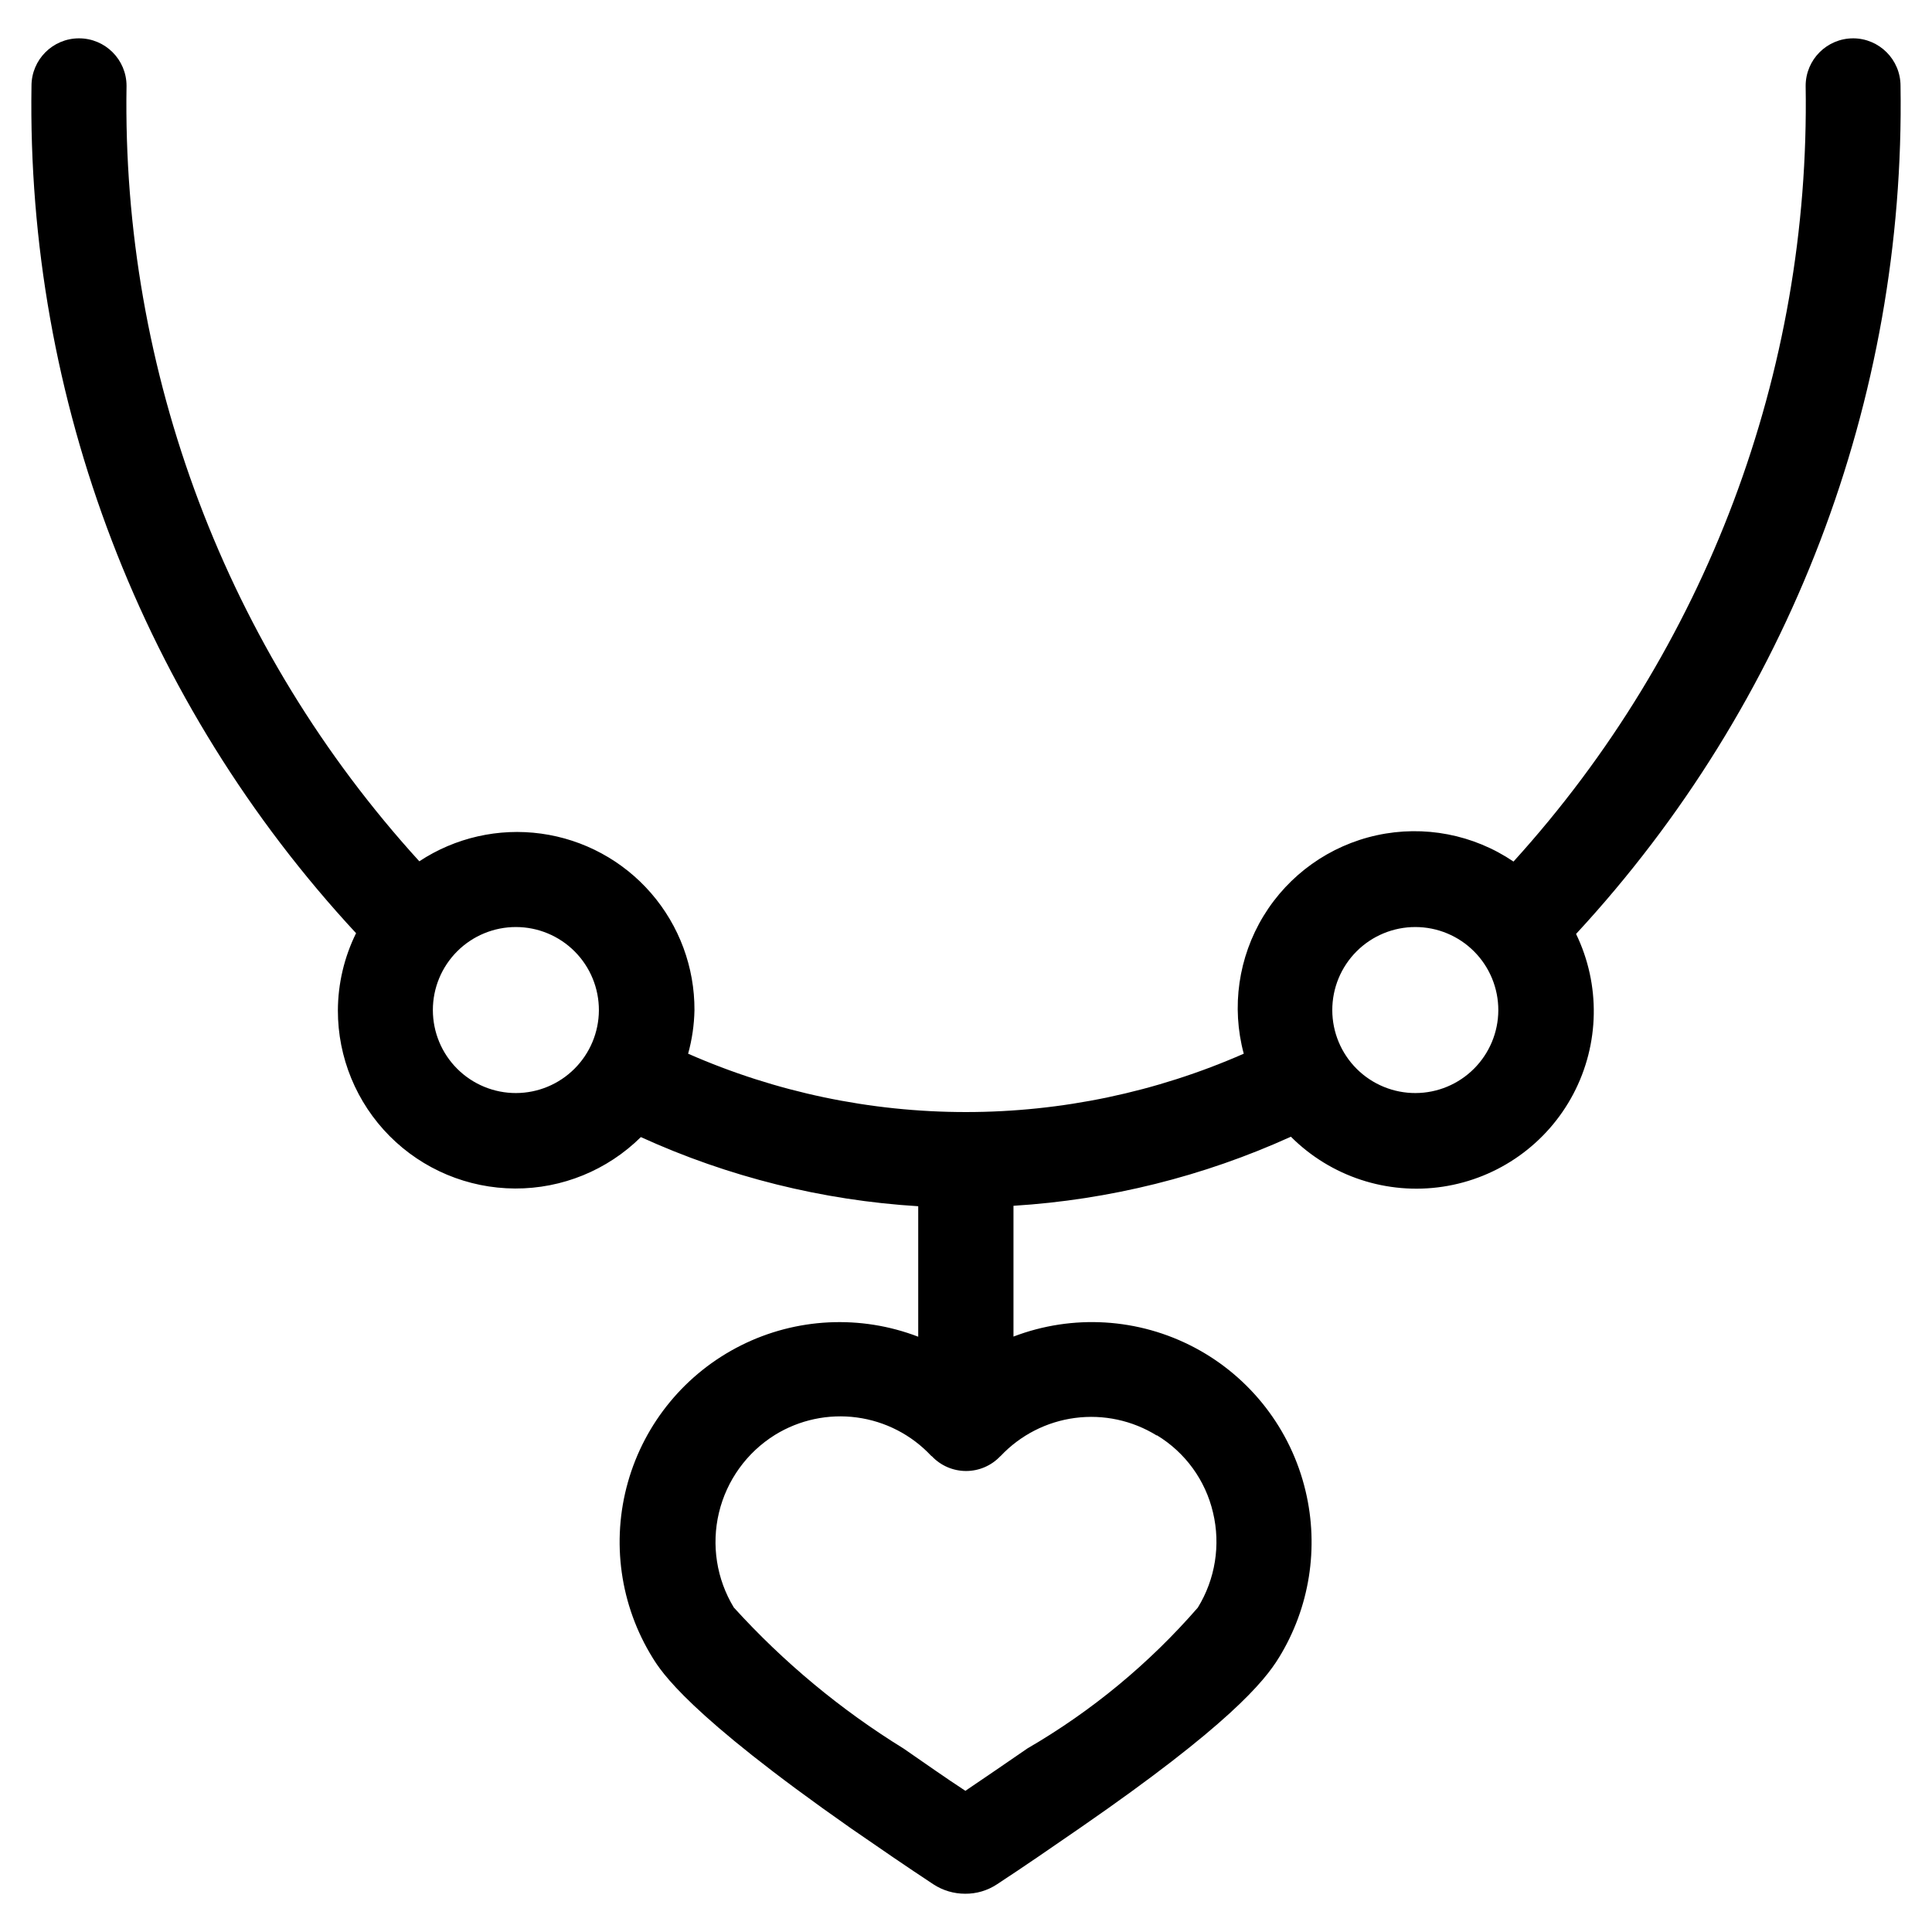
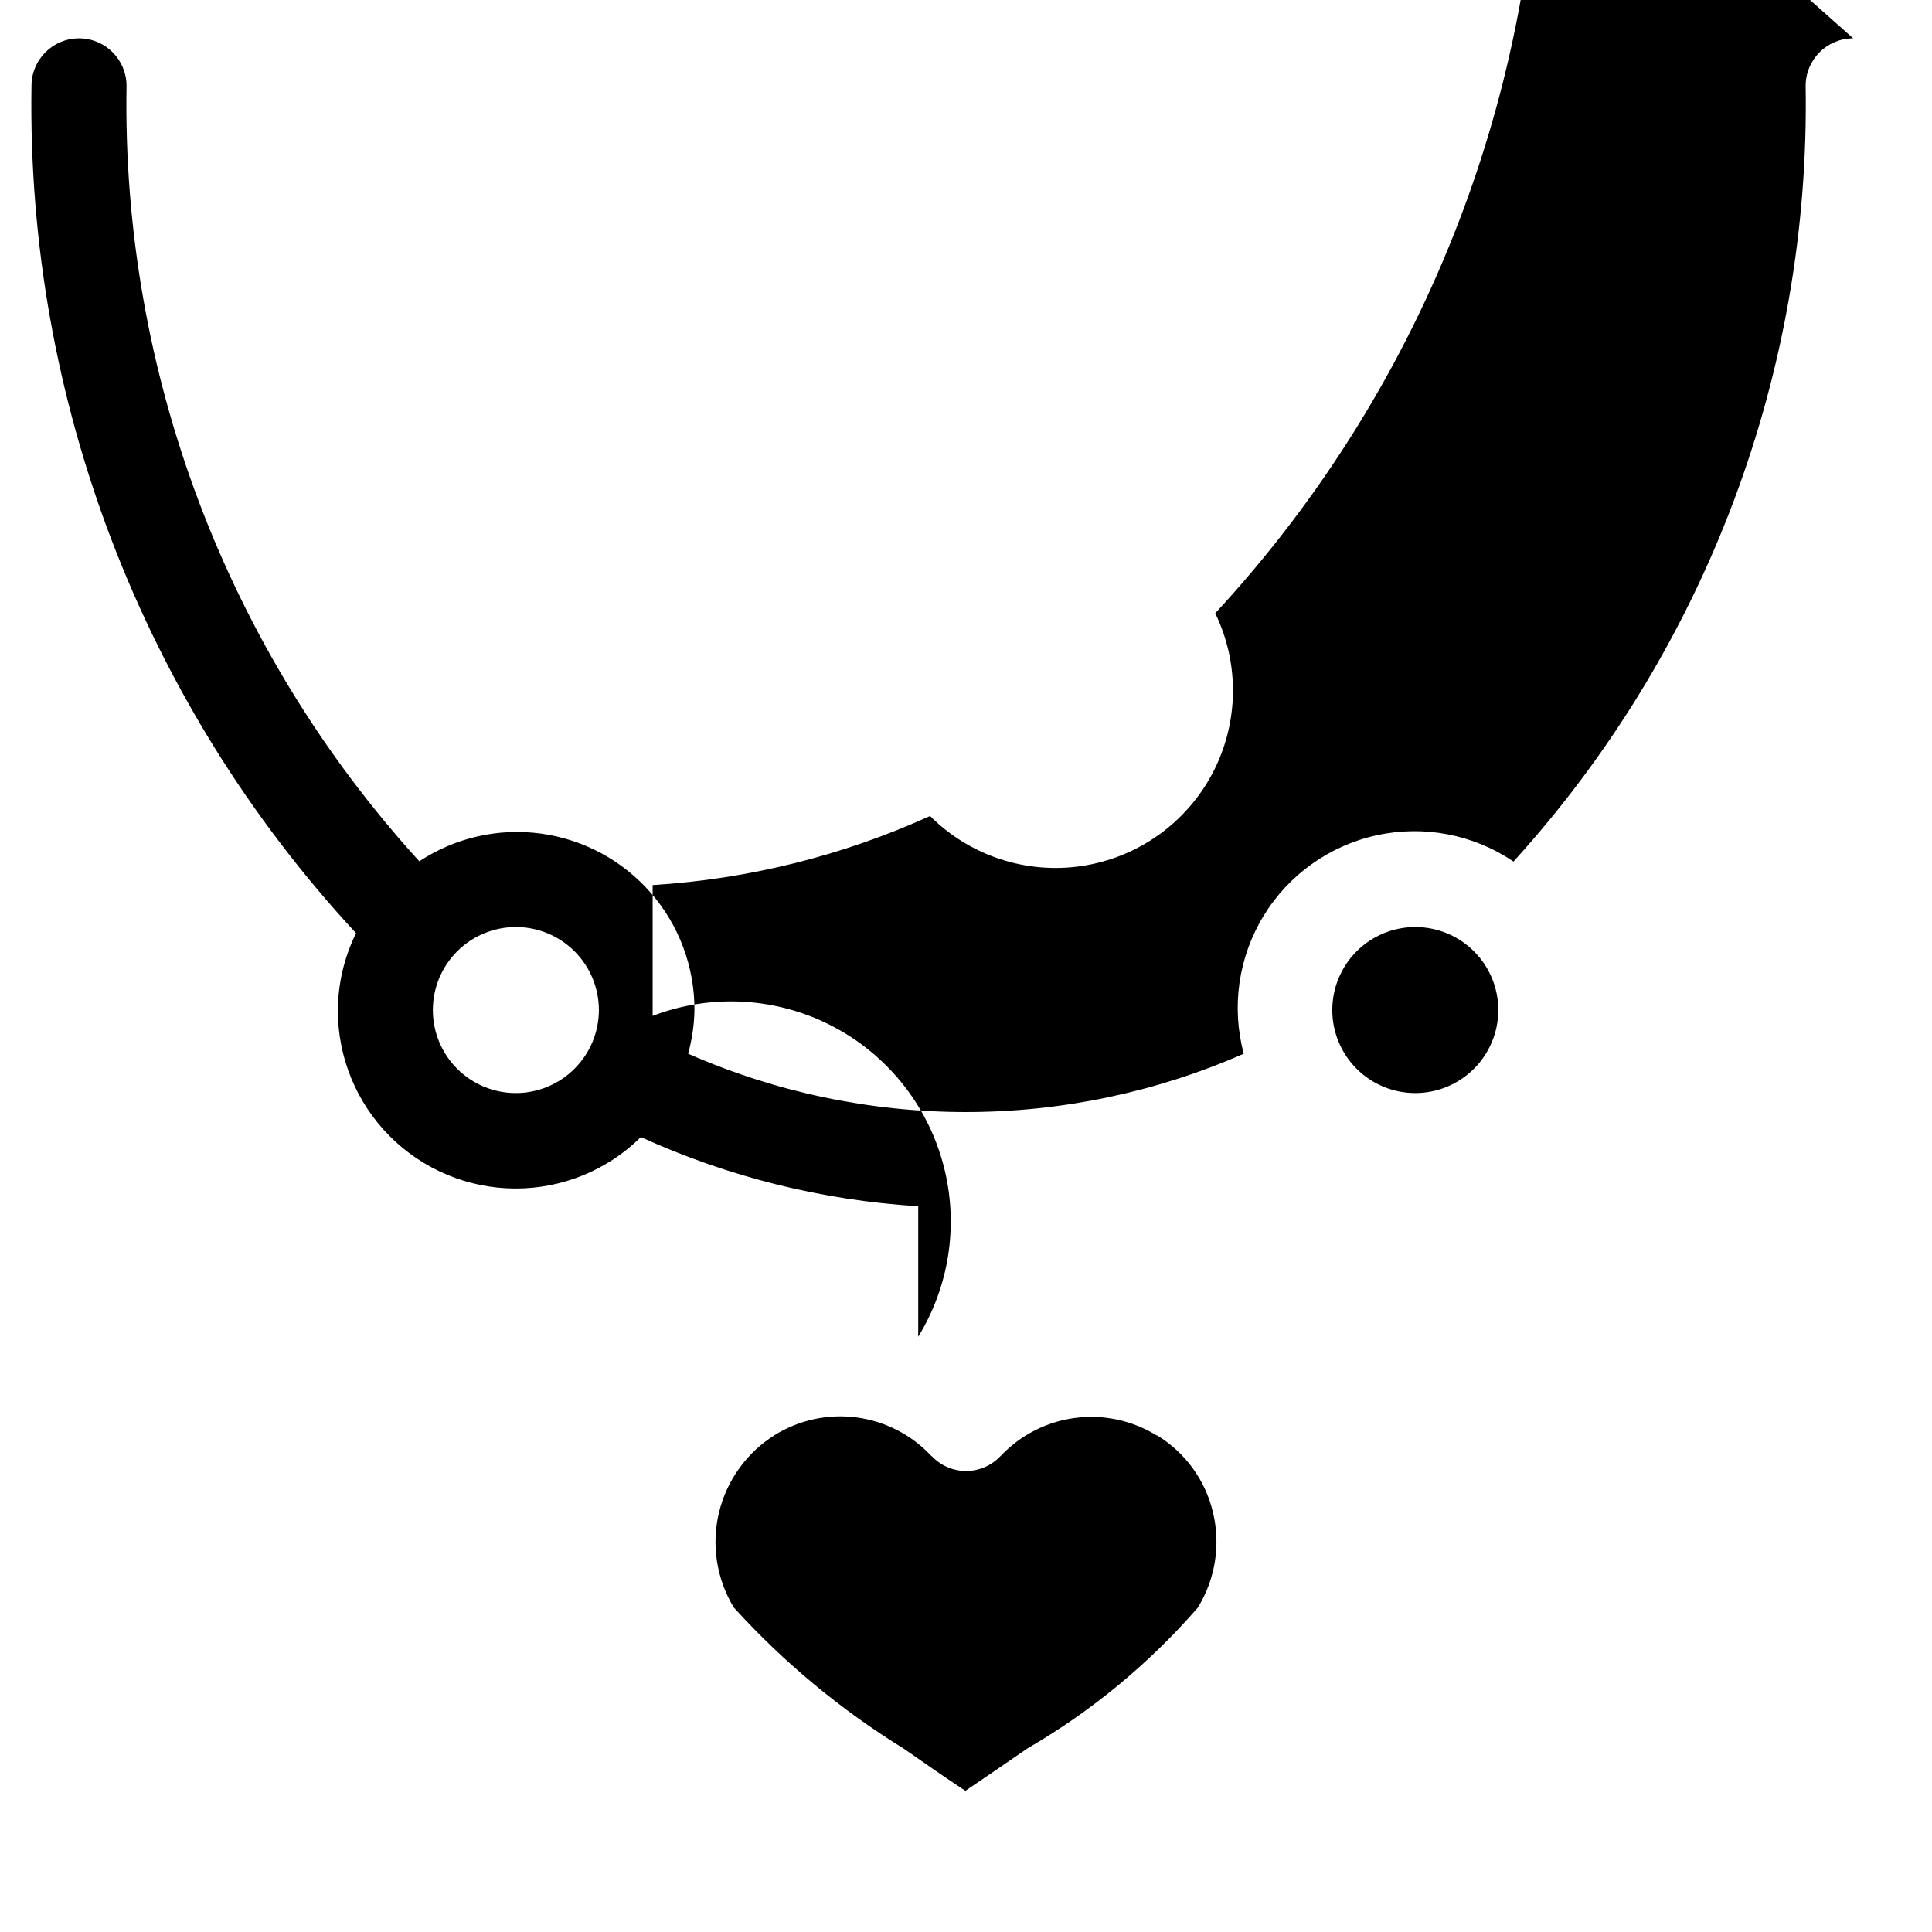
<svg xmlns="http://www.w3.org/2000/svg" fill="#000000" width="800px" height="800px" version="1.1" viewBox="144 144 512 512">
-   <path d="m635.11 154.16c-6.957 0-12.594 5.641-12.594 12.594 1.246 75.871-26.434 149.38-77.422 205.57-10.605-7.18-23.691-9.703-36.207-6.977-12.52 2.723-23.371 10.453-30.039 21.391-6.664 10.938-8.559 24.129-5.242 36.504-23.203 10.199-48.277 15.465-73.625 15.465-25.348 0-50.418-5.266-73.621-15.465 1.039-3.758 1.602-7.625 1.68-11.523 0.051-11.398-4.039-22.43-11.516-31.043-7.473-8.609-17.82-14.207-29.117-15.758s-22.77 1.059-32.285 7.336c-51.098-56.113-78.852-129.62-77.59-205.5 0-6.953-5.637-12.594-12.594-12.594s-12.594 5.641-12.594 12.594c-1.324 83.137 29.488 163.57 86.016 224.55-3.141 6.363-4.789 13.359-4.82 20.453-0.02 12.48 4.914 24.461 13.711 33.312 8.801 8.848 20.754 13.848 33.234 13.898 12.48 0.055 24.473-4.848 33.348-13.625 23.172 10.559 48.086 16.766 73.504 18.324v34.578c-15.281-5.867-32.328-5.031-46.961 2.301-14.637 7.328-25.516 20.48-29.969 36.23-4.457 15.75-2.078 32.648 6.547 46.562 2.285 3.68 9.254 14.895 52.582 45.207 7.559 5.223 15.113 10.41 21.832 14.828 2.496 1.629 5.414 2.492 8.395 2.488 2.984 0.031 5.906-0.828 8.398-2.469 6.938-4.535 14.676-9.859 22.418-15.215 38.742-26.785 48.465-38.492 52.379-44.941h0.004c8.094-13.195 10.617-29.062 7.019-44.117-3.875-16.316-14.602-30.168-29.426-38.004-14.828-7.836-32.312-8.895-47.977-2.906v-34.66c25.418-1.578 50.332-7.781 73.52-18.305 10.566 10.562 25.52 15.477 40.289 13.238 14.773-2.238 27.602-11.359 34.562-24.578 6.961-13.215 7.231-28.957 0.723-42.402 56.496-61.07 87.293-141.56 85.984-224.75 0-6.934-5.609-12.566-12.547-12.594zm-354.35 279.51c-5.84 0.016-11.449-2.297-15.586-6.422s-6.461-9.727-6.461-15.57c-0.004-5.844 2.32-11.445 6.453-15.574 4.137-4.129 9.742-6.441 15.586-6.43 5.84 0.008 11.438 2.344 15.559 6.484 4.121 4.144 6.422 9.754 6.402 15.598-0.031 5.809-2.356 11.371-6.469 15.473-4.109 4.106-9.672 6.422-15.484 6.441zm169.82 90.688h0.004c7.516 4.547 12.879 11.934 14.879 20.488 2.051 8.598 0.602 17.66-4.031 25.191-12.895 14.84-28.152 27.449-45.156 37.316-5.574 3.828-11.152 7.676-16.441 11.234-5.141-3.359-10.629-7.238-16.375-11.203-16.676-10.289-31.82-22.875-44.992-37.383-4.57-7.527-5.984-16.551-3.941-25.117 2.043-8.562 7.383-15.977 14.859-20.629 6.477-3.992 14.137-5.625 21.68-4.613s14.5 4.598 19.699 10.156l0.219 0.152c2.352 2.477 5.617 3.879 9.035 3.879 3.414 0 6.684-1.402 9.035-3.879l0.133-0.102c5.215-5.531 12.18-9.094 19.715-10.082 7.539-0.988 15.184 0.656 21.648 4.656zm68.586-90.688h0.004c-5.848 0.027-11.461-2.273-15.609-6.391-4.144-4.121-6.481-9.723-6.492-15.566-0.012-5.848 2.305-11.457 6.438-15.59 4.133-4.137 9.738-6.457 15.586-6.449 5.844 0.004 11.445 2.336 15.57 6.481 4.121 4.144 6.426 9.758 6.406 15.602-0.027 5.809-2.348 11.367-6.457 15.473-4.106 4.106-9.668 6.422-15.477 6.441z" />
+   <path d="m635.11 154.16c-6.957 0-12.594 5.641-12.594 12.594 1.246 75.871-26.434 149.38-77.422 205.57-10.605-7.18-23.691-9.703-36.207-6.977-12.52 2.723-23.371 10.453-30.039 21.391-6.664 10.938-8.559 24.129-5.242 36.504-23.203 10.199-48.277 15.465-73.625 15.465-25.348 0-50.418-5.266-73.621-15.465 1.039-3.758 1.602-7.625 1.68-11.523 0.051-11.398-4.039-22.43-11.516-31.043-7.473-8.609-17.82-14.207-29.117-15.758s-22.77 1.059-32.285 7.336c-51.098-56.113-78.852-129.62-77.59-205.5 0-6.953-5.637-12.594-12.594-12.594s-12.594 5.641-12.594 12.594c-1.324 83.137 29.488 163.57 86.016 224.55-3.141 6.363-4.789 13.359-4.82 20.453-0.02 12.48 4.914 24.461 13.711 33.312 8.801 8.848 20.754 13.848 33.234 13.898 12.48 0.055 24.473-4.848 33.348-13.625 23.172 10.559 48.086 16.766 73.504 18.324v34.578h0.004c8.094-13.195 10.617-29.062 7.019-44.117-3.875-16.316-14.602-30.168-29.426-38.004-14.828-7.836-32.312-8.895-47.977-2.906v-34.66c25.418-1.578 50.332-7.781 73.52-18.305 10.566 10.562 25.52 15.477 40.289 13.238 14.773-2.238 27.602-11.359 34.562-24.578 6.961-13.215 7.231-28.957 0.723-42.402 56.496-61.07 87.293-141.56 85.984-224.75 0-6.934-5.609-12.566-12.547-12.594zm-354.35 279.51c-5.84 0.016-11.449-2.297-15.586-6.422s-6.461-9.727-6.461-15.57c-0.004-5.844 2.32-11.445 6.453-15.574 4.137-4.129 9.742-6.441 15.586-6.43 5.84 0.008 11.438 2.344 15.559 6.484 4.121 4.144 6.422 9.754 6.402 15.598-0.031 5.809-2.356 11.371-6.469 15.473-4.109 4.106-9.672 6.422-15.484 6.441zm169.82 90.688h0.004c7.516 4.547 12.879 11.934 14.879 20.488 2.051 8.598 0.602 17.66-4.031 25.191-12.895 14.84-28.152 27.449-45.156 37.316-5.574 3.828-11.152 7.676-16.441 11.234-5.141-3.359-10.629-7.238-16.375-11.203-16.676-10.289-31.82-22.875-44.992-37.383-4.57-7.527-5.984-16.551-3.941-25.117 2.043-8.562 7.383-15.977 14.859-20.629 6.477-3.992 14.137-5.625 21.68-4.613s14.5 4.598 19.699 10.156l0.219 0.152c2.352 2.477 5.617 3.879 9.035 3.879 3.414 0 6.684-1.402 9.035-3.879l0.133-0.102c5.215-5.531 12.18-9.094 19.715-10.082 7.539-0.988 15.184 0.656 21.648 4.656zm68.586-90.688h0.004c-5.848 0.027-11.461-2.273-15.609-6.391-4.144-4.121-6.481-9.723-6.492-15.566-0.012-5.848 2.305-11.457 6.438-15.59 4.133-4.137 9.738-6.457 15.586-6.449 5.844 0.004 11.445 2.336 15.57 6.481 4.121 4.144 6.426 9.758 6.406 15.602-0.027 5.809-2.348 11.367-6.457 15.473-4.106 4.106-9.668 6.422-15.477 6.441z" />
</svg>